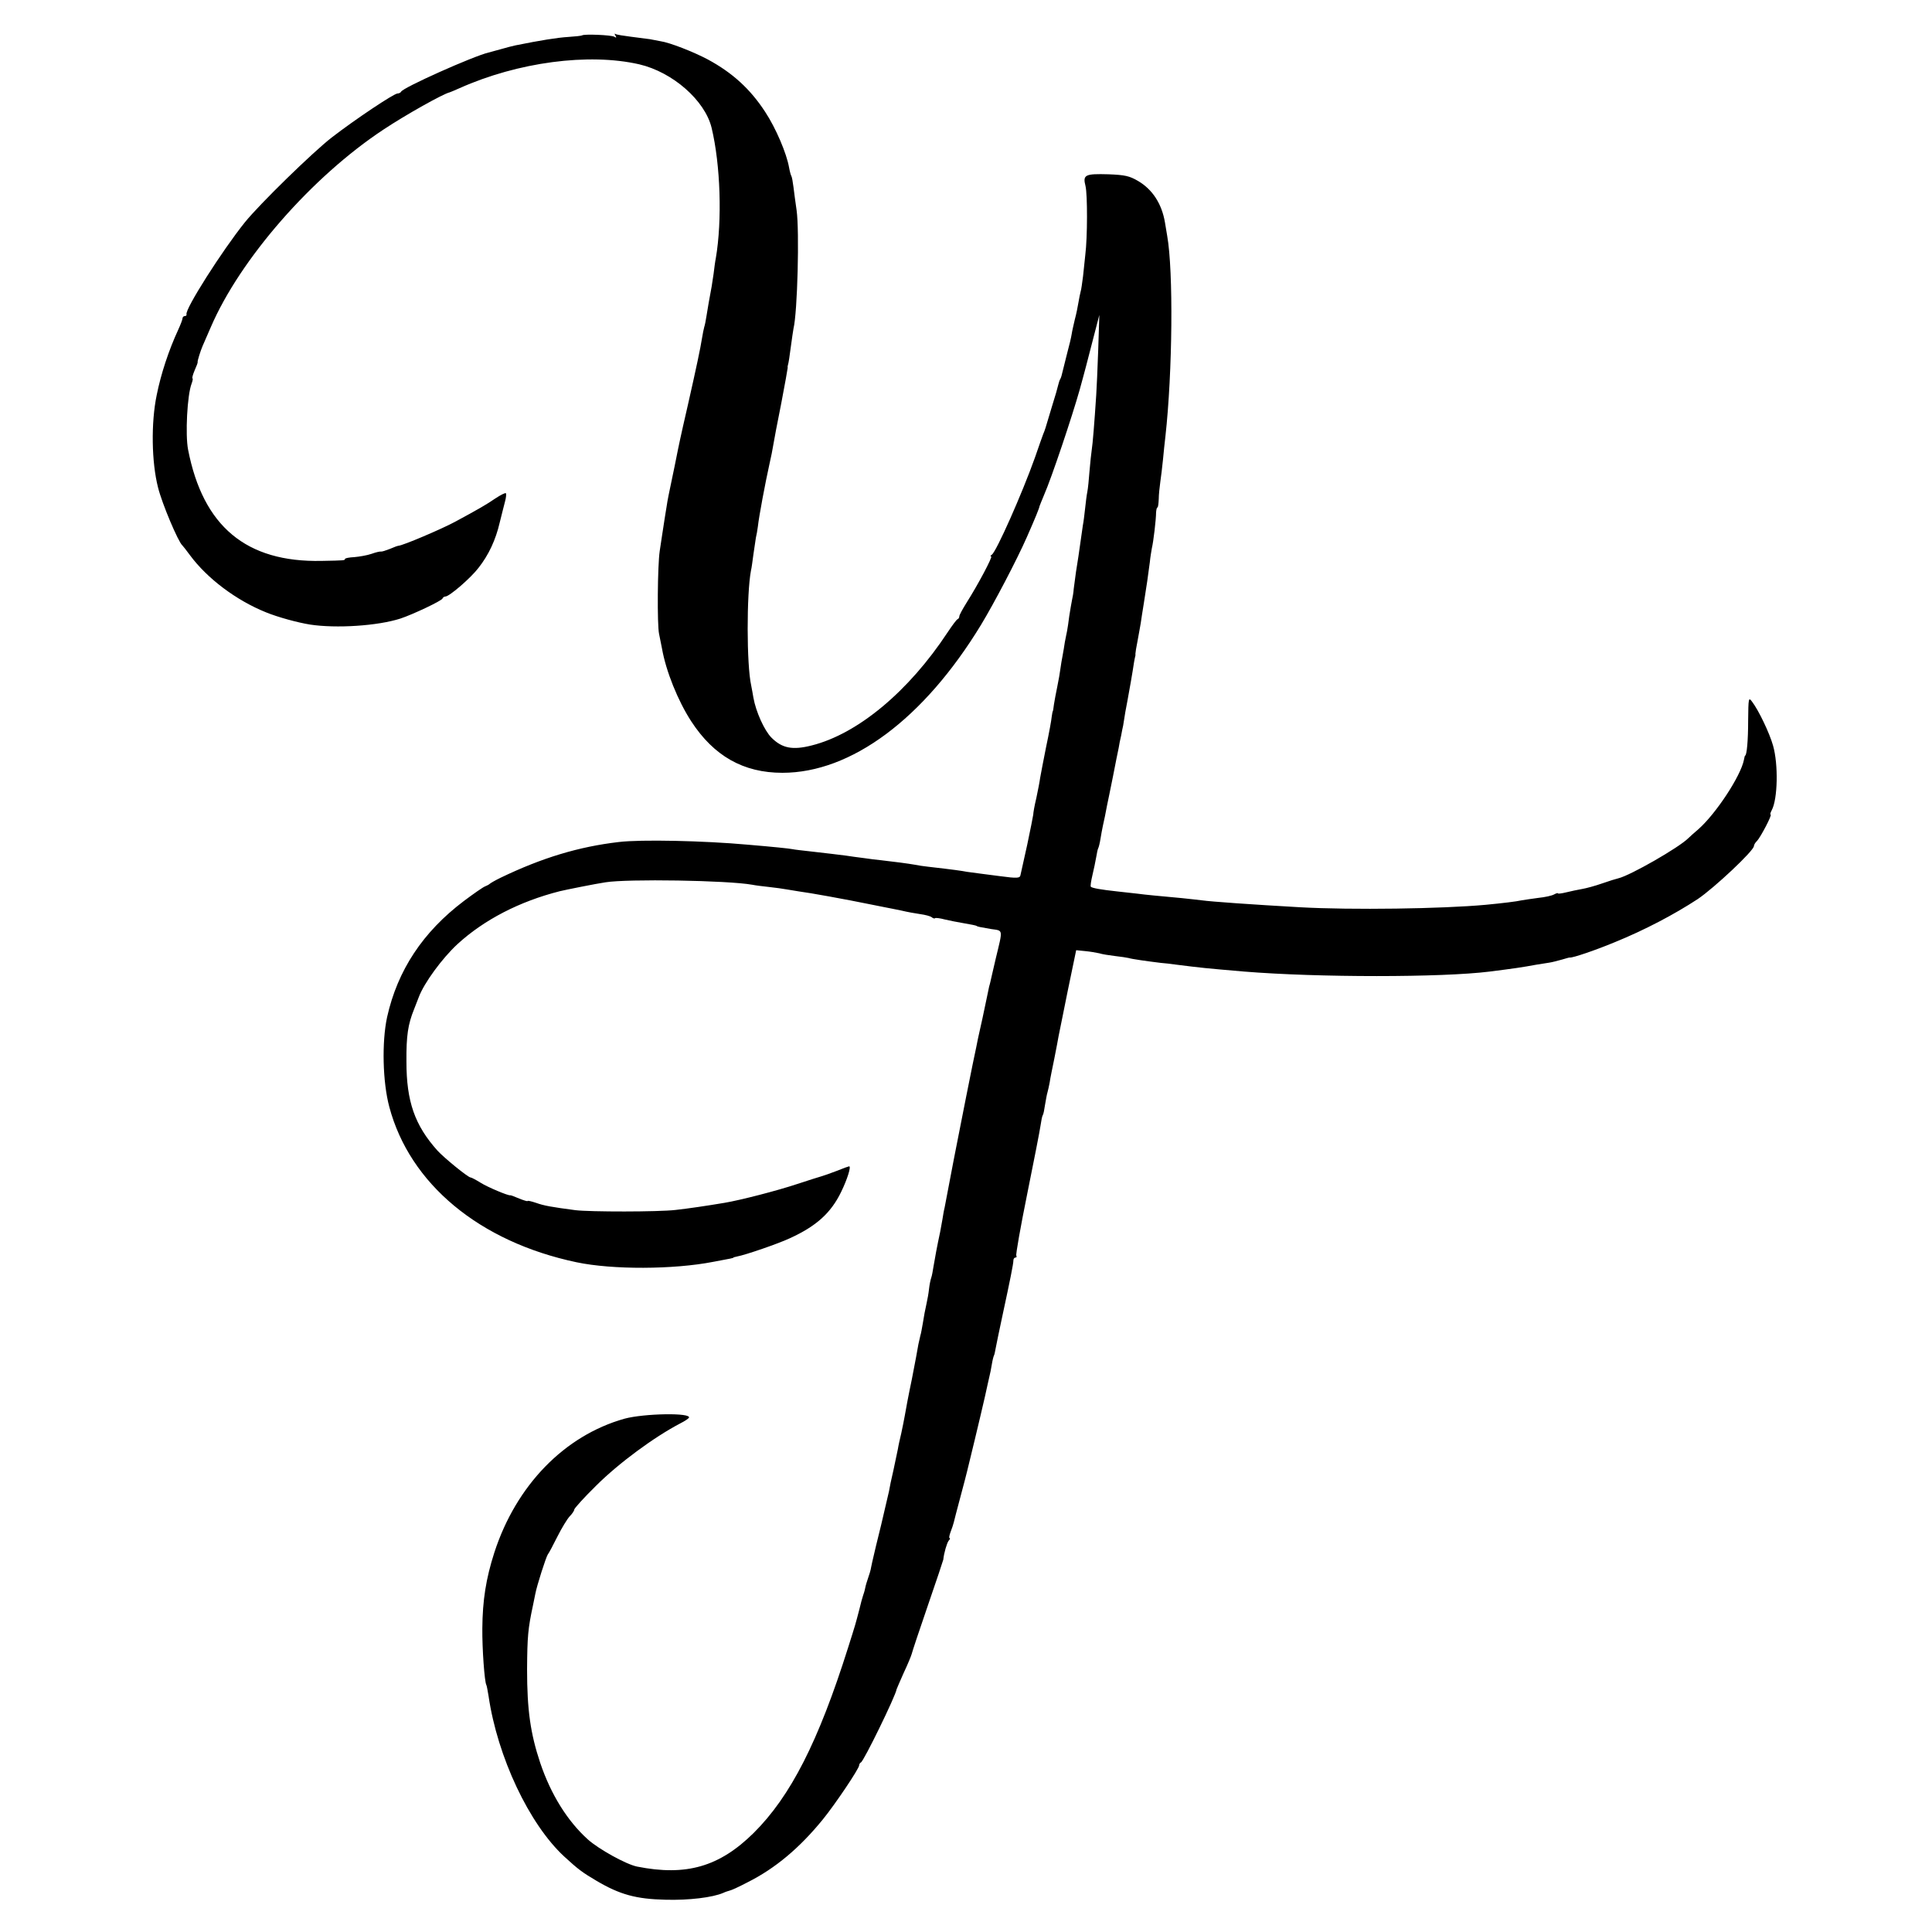
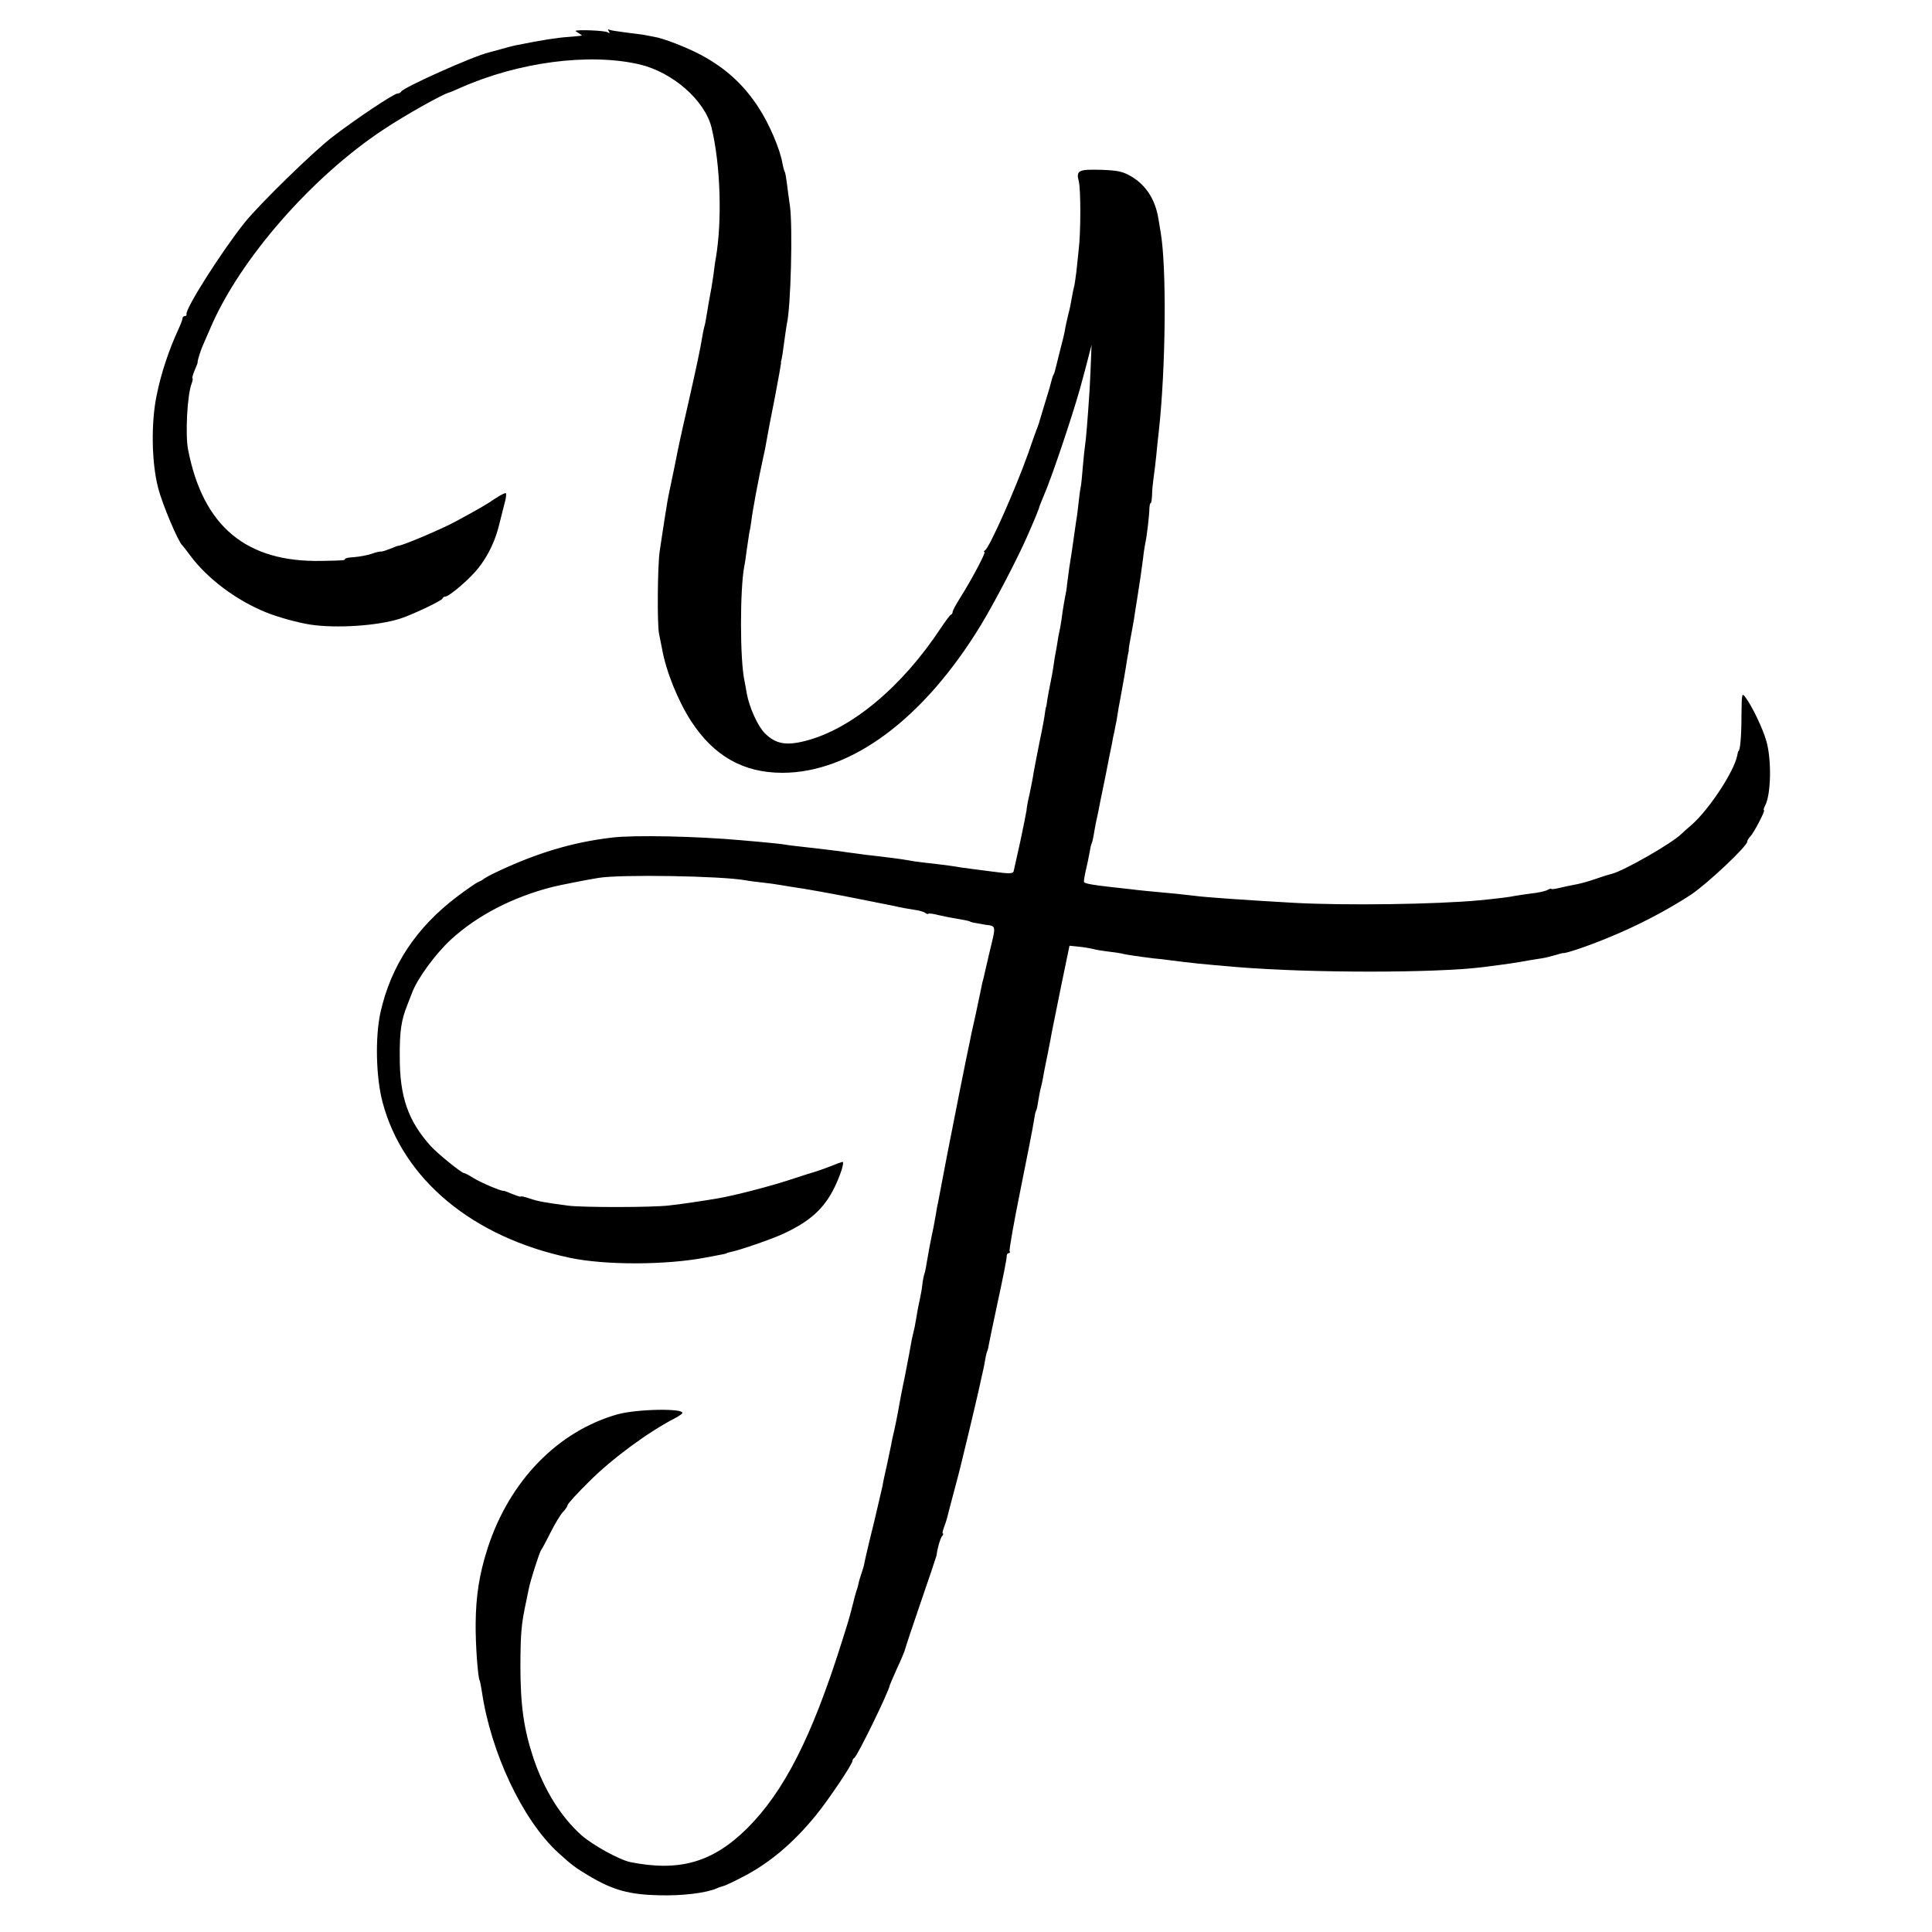
<svg xmlns="http://www.w3.org/2000/svg" version="1.0" width="868pt" height="868pt" viewBox="0 0 868 868" preserveAspectRatio="xMidYMid meet">
  <g transform="translate(0,868) scale(0.1,-0.1)" fill="#000000" stroke="none">
-     <path d="M2615 8521 c-3 -2 -31 -5 -62 -7 -49 -3 -124 -15 -238 -38 -11 -2 -40 -10 -65 -17 -25 -7 -49 -13 -55 -15 -68 -16 -386 -158 -393 -176 -2 -4 -9 -8 -16 -8 -16 0 -190 -116 -296 -198 -85 -66 -324 -299 -390 -381 -102 -127 -270 -391 -262 -413 1 -5 -2 -8 -8 -8 -5 0 -10 -5 -10 -10 0 -6 -9 -29 -20 -53 -42 -91 -77 -197 -96 -292 -26 -125 -23 -302 6 -415 18 -73 91 -245 109 -260 3 -3 19 -23 35 -45 77 -104 207 -202 341 -256 54 -22 142 -46 198 -55 117 -18 304 -6 406 27 55 18 186 80 189 90 2 5 8 9 13 9 18 0 115 84 149 129 45 57 77 125 95 203 9 35 19 77 24 95 5 18 6 34 4 37 -3 3 -24 -8 -47 -23 -39 -27 -79 -50 -181 -105 -61 -33 -235 -107 -255 -108 -3 0 -20 -6 -38 -14 -18 -7 -36 -13 -40 -12 -4 1 -23 -3 -42 -10 -20 -7 -55 -13 -78 -15 -23 -1 -42 -5 -42 -8 0 -7 -2 -7 -105 -9 -339 -7 -533 155 -600 500 -13 66 -4 246 16 297 5 13 6 23 4 23 -3 0 1 16 9 35 9 20 15 36 14 38 -2 4 13 51 22 72 5 11 21 49 37 85 132 307 455 676 776 888 101 67 269 161 297 167 3 1 23 9 45 19 262 117 580 159 807 107 150 -35 295 -162 325 -285 40 -166 48 -416 19 -586 -3 -14 -7 -45 -10 -70 -6 -42 -10 -68 -22 -130 -2 -14 -7 -41 -10 -60 -3 -19 -7 -41 -10 -49 -2 -8 -7 -30 -10 -50 -7 -45 -25 -130 -63 -298 -17 -72 -32 -142 -35 -155 -3 -12 -14 -67 -25 -122 -30 -143 -31 -148 -36 -181 -3 -16 -7 -45 -10 -62 -3 -18 -7 -48 -10 -65 -3 -18 -8 -51 -11 -73 -10 -65 -12 -333 -3 -373 4 -20 10 -50 13 -65 18 -103 72 -236 131 -327 102 -157 235 -232 410 -232 309 0 635 242 892 664 60 99 162 294 206 394 38 86 57 133 57 139 1 3 10 26 21 52 33 75 125 349 160 473 7 25 14 50 15 55 2 6 19 71 38 145 l35 135 -5 -155 c-3 -85 -7 -177 -9 -205 -8 -123 -16 -222 -20 -245 -2 -14 -7 -57 -10 -95 -3 -39 -7 -81 -10 -95 -3 -14 -7 -47 -10 -75 -3 -27 -7 -61 -10 -75 -3 -23 -12 -82 -20 -140 -2 -14 -7 -45 -11 -70 -3 -25 -8 -58 -10 -75 -1 -16 -5 -40 -8 -52 -2 -11 -8 -43 -12 -70 -3 -26 -8 -57 -10 -68 -2 -11 -7 -33 -10 -50 -2 -16 -7 -43 -10 -60 -3 -16 -8 -43 -10 -60 -2 -16 -8 -52 -14 -80 -6 -27 -12 -63 -15 -80 -2 -16 -4 -30 -5 -30 -1 0 -3 -11 -5 -25 -1 -14 -12 -74 -25 -135 -12 -60 -24 -123 -27 -140 -2 -16 -10 -57 -17 -90 -8 -33 -14 -67 -14 -75 -1 -8 -13 -69 -27 -135 -15 -66 -28 -127 -30 -135 -2 -16 -13 -17 -95 -6 -30 4 -68 9 -85 11 -16 2 -43 6 -60 8 -27 5 -53 9 -175 23 -19 2 -46 6 -60 9 -28 5 -96 14 -150 20 -19 2 -55 6 -80 10 -25 3 -61 8 -80 11 -19 2 -48 6 -65 8 -16 2 -59 7 -95 11 -36 4 -72 8 -80 10 -15 3 -82 10 -200 20 -198 18 -482 24 -580 12 -180 -21 -345 -71 -530 -160 -25 -12 -47 -25 -50 -28 -3 -3 -12 -8 -20 -11 -9 -3 -52 -33 -96 -66 -184 -139 -298 -311 -345 -522 -24 -112 -20 -291 10 -403 92 -346 405 -606 841 -698 161 -34 436 -33 615 2 82 15 90 17 90 19 0 1 8 3 17 5 38 7 186 58 237 82 118 54 184 113 230 208 27 55 46 115 36 115 -2 0 -28 -9 -57 -21 -29 -11 -60 -22 -68 -24 -8 -2 -58 -18 -110 -35 -87 -29 -253 -72 -325 -84 -77 -13 -165 -26 -220 -32 -77 -9 -385 -9 -450 -1 -106 14 -141 20 -177 33 -21 7 -38 11 -38 8 0 -2 -17 3 -37 11 -21 9 -39 16 -41 15 -7 -3 -101 36 -134 57 -21 13 -40 23 -44 23 -11 0 -119 88 -149 121 -102 114 -139 221 -139 399 -1 117 7 168 34 235 4 11 14 35 21 54 24 65 106 176 174 239 120 110 279 192 460 238 24 6 164 34 205 40 98 16 549 9 660 -11 14 -3 48 -7 75 -10 28 -3 64 -8 80 -11 17 -3 41 -7 55 -9 47 -6 203 -34 330 -60 14 -3 39 -8 55 -11 17 -3 50 -10 75 -15 25 -6 63 -13 85 -16 22 -3 45 -9 51 -14 6 -5 13 -7 15 -4 3 2 22 0 44 -6 22 -5 56 -12 75 -15 47 -8 65 -12 68 -14 3 -3 12 -5 65 -14 55 -8 53 2 21 -131 -8 -33 -16 -70 -19 -82 -3 -13 -7 -33 -11 -45 -3 -13 -7 -34 -10 -48 -3 -13 -12 -56 -20 -95 -9 -38 -17 -79 -20 -90 -2 -11 -6 -29 -8 -40 -6 -23 -84 -416 -91 -454 -3 -14 -7 -37 -10 -51 -3 -14 -12 -63 -21 -110 -9 -47 -18 -94 -20 -105 -3 -11 -7 -35 -10 -54 -3 -18 -8 -43 -10 -55 -13 -60 -25 -125 -30 -156 -3 -19 -7 -42 -10 -50 -3 -8 -8 -31 -10 -50 -2 -19 -7 -48 -11 -65 -9 -43 -10 -46 -17 -90 -4 -22 -8 -47 -11 -55 -2 -8 -6 -26 -9 -40 -2 -14 -15 -83 -29 -155 -15 -71 -29 -146 -32 -165 -3 -19 -11 -55 -16 -80 -6 -25 -13 -56 -15 -70 -3 -13 -12 -56 -20 -95 -9 -38 -18 -81 -20 -95 -3 -14 -19 -81 -35 -150 -17 -69 -33 -134 -35 -145 -3 -11 -7 -31 -10 -45 -2 -14 -9 -36 -14 -50 -5 -14 -11 -34 -13 -45 -2 -11 -7 -27 -10 -35 -3 -8 -10 -35 -16 -60 -18 -69 -18 -69 -50 -170 -134 -425 -259 -670 -425 -835 -154 -152 -303 -195 -524 -151 -49 10 -172 78 -221 122 -92 83 -166 202 -214 344 -44 132 -59 238 -59 420 1 148 4 183 27 290 3 14 7 36 10 49 7 38 48 165 56 177 5 6 24 42 43 80 19 38 44 79 55 91 12 12 21 26 21 31 0 5 43 53 97 106 102 102 262 220 381 282 18 9 34 20 37 24 15 24 -202 20 -290 -4 -269 -76 -486 -299 -584 -601 -38 -118 -53 -216 -54 -340 -1 -93 10 -242 18 -255 2 -3 6 -26 10 -50 40 -273 182 -575 340 -721 62 -57 82 -72 145 -109 105 -62 178 -82 310 -85 104 -3 212 10 260 31 8 4 21 8 28 10 7 1 44 18 82 38 123 62 232 153 337 282 56 69 163 228 163 243 0 5 4 11 8 13 12 4 157 301 160 328 1 3 15 36 32 74 18 38 34 77 36 85 2 9 34 106 72 216 38 110 69 203 70 208 3 30 16 74 24 85 6 6 8 12 4 12 -3 0 -1 12 5 28 6 15 12 34 14 42 2 8 15 60 30 115 15 55 28 107 30 115 2 8 17 71 34 140 17 69 37 157 46 195 8 39 18 79 20 90 3 11 8 36 11 55 3 19 8 38 10 41 2 3 5 19 8 35 3 16 17 84 31 149 33 153 48 227 48 243 0 6 4 12 9 12 5 0 7 4 4 9 -3 4 19 129 49 277 30 148 57 286 60 308 3 21 7 42 10 46 3 4 7 25 10 46 4 22 8 47 11 56 3 10 7 30 10 45 2 16 12 64 21 108 9 44 17 89 19 100 2 11 21 102 41 203 l38 183 40 -4 c22 -2 51 -7 64 -10 12 -4 44 -9 69 -12 26 -3 54 -7 62 -9 15 -5 88 -15 145 -22 17 -1 48 -5 70 -8 111 -14 129 -16 305 -31 331 -27 888 -27 1103 0 110 14 145 19 210 31 17 3 43 7 57 9 14 2 40 9 58 14 18 5 33 10 35 9 12 -2 113 32 202 69 133 54 268 125 373 194 74 50 252 217 252 238 0 5 6 16 14 23 16 17 69 118 61 118 -3 0 -1 9 5 20 27 50 30 206 6 290 -16 57 -65 159 -94 197 -16 22 -17 19 -18 -85 0 -88 -6 -157 -14 -157 -1 0 -3 -9 -5 -19 -14 -72 -125 -241 -204 -311 -19 -16 -40 -35 -46 -41 -42 -42 -260 -167 -314 -180 -9 -2 -42 -12 -73 -23 -31 -11 -72 -22 -90 -25 -18 -3 -50 -10 -71 -15 -20 -5 -37 -7 -37 -5 0 3 -8 1 -17 -4 -10 -6 -42 -13 -72 -16 -30 -4 -64 -9 -75 -11 -21 -5 -87 -13 -161 -20 -195 -18 -602 -24 -835 -11 -212 12 -397 25 -440 31 -14 2 -54 6 -90 10 -109 10 -163 15 -200 20 -19 2 -60 7 -90 10 -74 8 -113 15 -119 21 -3 2 1 26 7 52 6 26 14 62 17 81 3 19 7 37 9 40 2 3 7 22 10 41 3 19 8 46 11 60 6 26 12 55 19 93 3 12 14 69 26 127 11 58 23 116 26 130 2 14 7 39 11 55 3 17 7 37 9 45 6 40 14 87 19 110 5 25 25 139 30 175 2 11 4 22 5 25 1 3 2 8 1 12 0 4 4 31 10 60 5 29 12 64 14 78 2 14 8 54 14 90 12 75 20 129 27 185 2 22 7 50 9 62 7 28 19 130 19 161 1 12 3 22 6 22 3 0 5 17 6 38 0 20 4 55 7 77 3 22 9 67 12 100 3 33 8 80 11 105 32 287 36 743 8 900 -2 14 -7 41 -10 60 -14 84 -56 149 -121 187 -39 23 -60 27 -132 30 -107 3 -117 -2 -104 -53 9 -38 9 -230 -1 -309 -2 -22 -7 -65 -10 -95 -4 -30 -8 -62 -11 -70 -2 -8 -7 -31 -10 -50 -3 -19 -10 -53 -16 -75 -5 -22 -12 -51 -14 -65 -2 -14 -11 -52 -20 -85 -8 -33 -18 -71 -21 -84 -3 -14 -7 -28 -10 -33 -3 -4 -7 -16 -9 -25 -2 -10 -15 -56 -30 -103 -30 -101 -30 -101 -38 -120 -3 -8 -20 -55 -37 -105 -58 -163 -174 -424 -194 -437 -6 -4 -8 -8 -3 -8 8 0 -58 -125 -110 -207 -18 -29 -33 -56 -33 -62 0 -5 -3 -11 -8 -13 -4 -1 -24 -28 -44 -58 -175 -266 -404 -457 -611 -509 -86 -22 -133 -13 -181 35 -32 32 -70 117 -81 179 -3 17 -7 41 -10 55 -21 94 -21 412 -1 517 3 11 7 44 11 73 4 29 9 62 11 74 3 12 7 35 9 51 5 46 33 195 53 285 6 25 13 61 16 80 3 19 19 104 36 188 16 84 29 156 29 160 -1 4 0 9 1 12 3 10 7 35 14 89 4 30 9 64 11 75 18 73 27 439 14 531 -5 33 -11 80 -14 104 -3 24 -7 47 -10 51 -2 3 -7 21 -10 38 -11 63 -59 176 -107 249 -67 103 -147 176 -258 236 -64 34 -171 76 -213 82 -12 2 -33 6 -47 9 -14 2 -52 7 -85 11 -32 4 -64 9 -69 12 -5 4 -6 1 -1 -7 6 -9 4 -11 -5 -5 -13 8 -138 13 -145 6z" />
+     <path d="M2615 8521 c-3 -2 -31 -5 -62 -7 -49 -3 -124 -15 -238 -38 -11 -2 -40 -10 -65 -17 -25 -7 -49 -13 -55 -15 -68 -16 -386 -158 -393 -176 -2 -4 -9 -8 -16 -8 -16 0 -190 -116 -296 -198 -85 -66 -324 -299 -390 -381 -102 -127 -270 -391 -262 -413 1 -5 -2 -8 -8 -8 -5 0 -10 -5 -10 -10 0 -6 -9 -29 -20 -53 -42 -91 -77 -197 -96 -292 -26 -125 -23 -302 6 -415 18 -73 91 -245 109 -260 3 -3 19 -23 35 -45 77 -104 207 -202 341 -256 54 -22 142 -46 198 -55 117 -18 304 -6 406 27 55 18 186 80 189 90 2 5 8 9 13 9 18 0 115 84 149 129 45 57 77 125 95 203 9 35 19 77 24 95 5 18 6 34 4 37 -3 3 -24 -8 -47 -23 -39 -27 -79 -50 -181 -105 -61 -33 -235 -107 -255 -108 -3 0 -20 -6 -38 -14 -18 -7 -36 -13 -40 -12 -4 1 -23 -3 -42 -10 -20 -7 -55 -13 -78 -15 -23 -1 -42 -5 -42 -8 0 -7 -2 -7 -105 -9 -339 -7 -533 155 -600 500 -13 66 -4 246 16 297 5 13 6 23 4 23 -3 0 1 16 9 35 9 20 15 36 14 38 -2 4 13 51 22 72 5 11 21 49 37 85 132 307 455 676 776 888 101 67 269 161 297 167 3 1 23 9 45 19 262 117 580 159 807 107 150 -35 295 -162 325 -285 40 -166 48 -416 19 -586 -3 -14 -7 -45 -10 -70 -6 -42 -10 -68 -22 -130 -2 -14 -7 -41 -10 -60 -3 -19 -7 -41 -10 -49 -2 -8 -7 -30 -10 -50 -7 -45 -25 -130 -63 -298 -17 -72 -32 -142 -35 -155 -3 -12 -14 -67 -25 -122 -30 -143 -31 -148 -36 -181 -3 -16 -7 -45 -10 -62 -3 -18 -7 -48 -10 -65 -3 -18 -8 -51 -11 -73 -10 -65 -12 -333 -3 -373 4 -20 10 -50 13 -65 18 -103 72 -236 131 -327 102 -157 235 -232 410 -232 309 0 635 242 892 664 60 99 162 294 206 394 38 86 57 133 57 139 1 3 10 26 21 52 33 75 125 349 160 473 7 25 14 50 15 55 2 6 19 71 38 145 c-3 -85 -7 -177 -9 -205 -8 -123 -16 -222 -20 -245 -2 -14 -7 -57 -10 -95 -3 -39 -7 -81 -10 -95 -3 -14 -7 -47 -10 -75 -3 -27 -7 -61 -10 -75 -3 -23 -12 -82 -20 -140 -2 -14 -7 -45 -11 -70 -3 -25 -8 -58 -10 -75 -1 -16 -5 -40 -8 -52 -2 -11 -8 -43 -12 -70 -3 -26 -8 -57 -10 -68 -2 -11 -7 -33 -10 -50 -2 -16 -7 -43 -10 -60 -3 -16 -8 -43 -10 -60 -2 -16 -8 -52 -14 -80 -6 -27 -12 -63 -15 -80 -2 -16 -4 -30 -5 -30 -1 0 -3 -11 -5 -25 -1 -14 -12 -74 -25 -135 -12 -60 -24 -123 -27 -140 -2 -16 -10 -57 -17 -90 -8 -33 -14 -67 -14 -75 -1 -8 -13 -69 -27 -135 -15 -66 -28 -127 -30 -135 -2 -16 -13 -17 -95 -6 -30 4 -68 9 -85 11 -16 2 -43 6 -60 8 -27 5 -53 9 -175 23 -19 2 -46 6 -60 9 -28 5 -96 14 -150 20 -19 2 -55 6 -80 10 -25 3 -61 8 -80 11 -19 2 -48 6 -65 8 -16 2 -59 7 -95 11 -36 4 -72 8 -80 10 -15 3 -82 10 -200 20 -198 18 -482 24 -580 12 -180 -21 -345 -71 -530 -160 -25 -12 -47 -25 -50 -28 -3 -3 -12 -8 -20 -11 -9 -3 -52 -33 -96 -66 -184 -139 -298 -311 -345 -522 -24 -112 -20 -291 10 -403 92 -346 405 -606 841 -698 161 -34 436 -33 615 2 82 15 90 17 90 19 0 1 8 3 17 5 38 7 186 58 237 82 118 54 184 113 230 208 27 55 46 115 36 115 -2 0 -28 -9 -57 -21 -29 -11 -60 -22 -68 -24 -8 -2 -58 -18 -110 -35 -87 -29 -253 -72 -325 -84 -77 -13 -165 -26 -220 -32 -77 -9 -385 -9 -450 -1 -106 14 -141 20 -177 33 -21 7 -38 11 -38 8 0 -2 -17 3 -37 11 -21 9 -39 16 -41 15 -7 -3 -101 36 -134 57 -21 13 -40 23 -44 23 -11 0 -119 88 -149 121 -102 114 -139 221 -139 399 -1 117 7 168 34 235 4 11 14 35 21 54 24 65 106 176 174 239 120 110 279 192 460 238 24 6 164 34 205 40 98 16 549 9 660 -11 14 -3 48 -7 75 -10 28 -3 64 -8 80 -11 17 -3 41 -7 55 -9 47 -6 203 -34 330 -60 14 -3 39 -8 55 -11 17 -3 50 -10 75 -15 25 -6 63 -13 85 -16 22 -3 45 -9 51 -14 6 -5 13 -7 15 -4 3 2 22 0 44 -6 22 -5 56 -12 75 -15 47 -8 65 -12 68 -14 3 -3 12 -5 65 -14 55 -8 53 2 21 -131 -8 -33 -16 -70 -19 -82 -3 -13 -7 -33 -11 -45 -3 -13 -7 -34 -10 -48 -3 -13 -12 -56 -20 -95 -9 -38 -17 -79 -20 -90 -2 -11 -6 -29 -8 -40 -6 -23 -84 -416 -91 -454 -3 -14 -7 -37 -10 -51 -3 -14 -12 -63 -21 -110 -9 -47 -18 -94 -20 -105 -3 -11 -7 -35 -10 -54 -3 -18 -8 -43 -10 -55 -13 -60 -25 -125 -30 -156 -3 -19 -7 -42 -10 -50 -3 -8 -8 -31 -10 -50 -2 -19 -7 -48 -11 -65 -9 -43 -10 -46 -17 -90 -4 -22 -8 -47 -11 -55 -2 -8 -6 -26 -9 -40 -2 -14 -15 -83 -29 -155 -15 -71 -29 -146 -32 -165 -3 -19 -11 -55 -16 -80 -6 -25 -13 -56 -15 -70 -3 -13 -12 -56 -20 -95 -9 -38 -18 -81 -20 -95 -3 -14 -19 -81 -35 -150 -17 -69 -33 -134 -35 -145 -3 -11 -7 -31 -10 -45 -2 -14 -9 -36 -14 -50 -5 -14 -11 -34 -13 -45 -2 -11 -7 -27 -10 -35 -3 -8 -10 -35 -16 -60 -18 -69 -18 -69 -50 -170 -134 -425 -259 -670 -425 -835 -154 -152 -303 -195 -524 -151 -49 10 -172 78 -221 122 -92 83 -166 202 -214 344 -44 132 -59 238 -59 420 1 148 4 183 27 290 3 14 7 36 10 49 7 38 48 165 56 177 5 6 24 42 43 80 19 38 44 79 55 91 12 12 21 26 21 31 0 5 43 53 97 106 102 102 262 220 381 282 18 9 34 20 37 24 15 24 -202 20 -290 -4 -269 -76 -486 -299 -584 -601 -38 -118 -53 -216 -54 -340 -1 -93 10 -242 18 -255 2 -3 6 -26 10 -50 40 -273 182 -575 340 -721 62 -57 82 -72 145 -109 105 -62 178 -82 310 -85 104 -3 212 10 260 31 8 4 21 8 28 10 7 1 44 18 82 38 123 62 232 153 337 282 56 69 163 228 163 243 0 5 4 11 8 13 12 4 157 301 160 328 1 3 15 36 32 74 18 38 34 77 36 85 2 9 34 106 72 216 38 110 69 203 70 208 3 30 16 74 24 85 6 6 8 12 4 12 -3 0 -1 12 5 28 6 15 12 34 14 42 2 8 15 60 30 115 15 55 28 107 30 115 2 8 17 71 34 140 17 69 37 157 46 195 8 39 18 79 20 90 3 11 8 36 11 55 3 19 8 38 10 41 2 3 5 19 8 35 3 16 17 84 31 149 33 153 48 227 48 243 0 6 4 12 9 12 5 0 7 4 4 9 -3 4 19 129 49 277 30 148 57 286 60 308 3 21 7 42 10 46 3 4 7 25 10 46 4 22 8 47 11 56 3 10 7 30 10 45 2 16 12 64 21 108 9 44 17 89 19 100 2 11 21 102 41 203 l38 183 40 -4 c22 -2 51 -7 64 -10 12 -4 44 -9 69 -12 26 -3 54 -7 62 -9 15 -5 88 -15 145 -22 17 -1 48 -5 70 -8 111 -14 129 -16 305 -31 331 -27 888 -27 1103 0 110 14 145 19 210 31 17 3 43 7 57 9 14 2 40 9 58 14 18 5 33 10 35 9 12 -2 113 32 202 69 133 54 268 125 373 194 74 50 252 217 252 238 0 5 6 16 14 23 16 17 69 118 61 118 -3 0 -1 9 5 20 27 50 30 206 6 290 -16 57 -65 159 -94 197 -16 22 -17 19 -18 -85 0 -88 -6 -157 -14 -157 -1 0 -3 -9 -5 -19 -14 -72 -125 -241 -204 -311 -19 -16 -40 -35 -46 -41 -42 -42 -260 -167 -314 -180 -9 -2 -42 -12 -73 -23 -31 -11 -72 -22 -90 -25 -18 -3 -50 -10 -71 -15 -20 -5 -37 -7 -37 -5 0 3 -8 1 -17 -4 -10 -6 -42 -13 -72 -16 -30 -4 -64 -9 -75 -11 -21 -5 -87 -13 -161 -20 -195 -18 -602 -24 -835 -11 -212 12 -397 25 -440 31 -14 2 -54 6 -90 10 -109 10 -163 15 -200 20 -19 2 -60 7 -90 10 -74 8 -113 15 -119 21 -3 2 1 26 7 52 6 26 14 62 17 81 3 19 7 37 9 40 2 3 7 22 10 41 3 19 8 46 11 60 6 26 12 55 19 93 3 12 14 69 26 127 11 58 23 116 26 130 2 14 7 39 11 55 3 17 7 37 9 45 6 40 14 87 19 110 5 25 25 139 30 175 2 11 4 22 5 25 1 3 2 8 1 12 0 4 4 31 10 60 5 29 12 64 14 78 2 14 8 54 14 90 12 75 20 129 27 185 2 22 7 50 9 62 7 28 19 130 19 161 1 12 3 22 6 22 3 0 5 17 6 38 0 20 4 55 7 77 3 22 9 67 12 100 3 33 8 80 11 105 32 287 36 743 8 900 -2 14 -7 41 -10 60 -14 84 -56 149 -121 187 -39 23 -60 27 -132 30 -107 3 -117 -2 -104 -53 9 -38 9 -230 -1 -309 -2 -22 -7 -65 -10 -95 -4 -30 -8 -62 -11 -70 -2 -8 -7 -31 -10 -50 -3 -19 -10 -53 -16 -75 -5 -22 -12 -51 -14 -65 -2 -14 -11 -52 -20 -85 -8 -33 -18 -71 -21 -84 -3 -14 -7 -28 -10 -33 -3 -4 -7 -16 -9 -25 -2 -10 -15 -56 -30 -103 -30 -101 -30 -101 -38 -120 -3 -8 -20 -55 -37 -105 -58 -163 -174 -424 -194 -437 -6 -4 -8 -8 -3 -8 8 0 -58 -125 -110 -207 -18 -29 -33 -56 -33 -62 0 -5 -3 -11 -8 -13 -4 -1 -24 -28 -44 -58 -175 -266 -404 -457 -611 -509 -86 -22 -133 -13 -181 35 -32 32 -70 117 -81 179 -3 17 -7 41 -10 55 -21 94 -21 412 -1 517 3 11 7 44 11 73 4 29 9 62 11 74 3 12 7 35 9 51 5 46 33 195 53 285 6 25 13 61 16 80 3 19 19 104 36 188 16 84 29 156 29 160 -1 4 0 9 1 12 3 10 7 35 14 89 4 30 9 64 11 75 18 73 27 439 14 531 -5 33 -11 80 -14 104 -3 24 -7 47 -10 51 -2 3 -7 21 -10 38 -11 63 -59 176 -107 249 -67 103 -147 176 -258 236 -64 34 -171 76 -213 82 -12 2 -33 6 -47 9 -14 2 -52 7 -85 11 -32 4 -64 9 -69 12 -5 4 -6 1 -1 -7 6 -9 4 -11 -5 -5 -13 8 -138 13 -145 6z" />
  </g>
</svg>